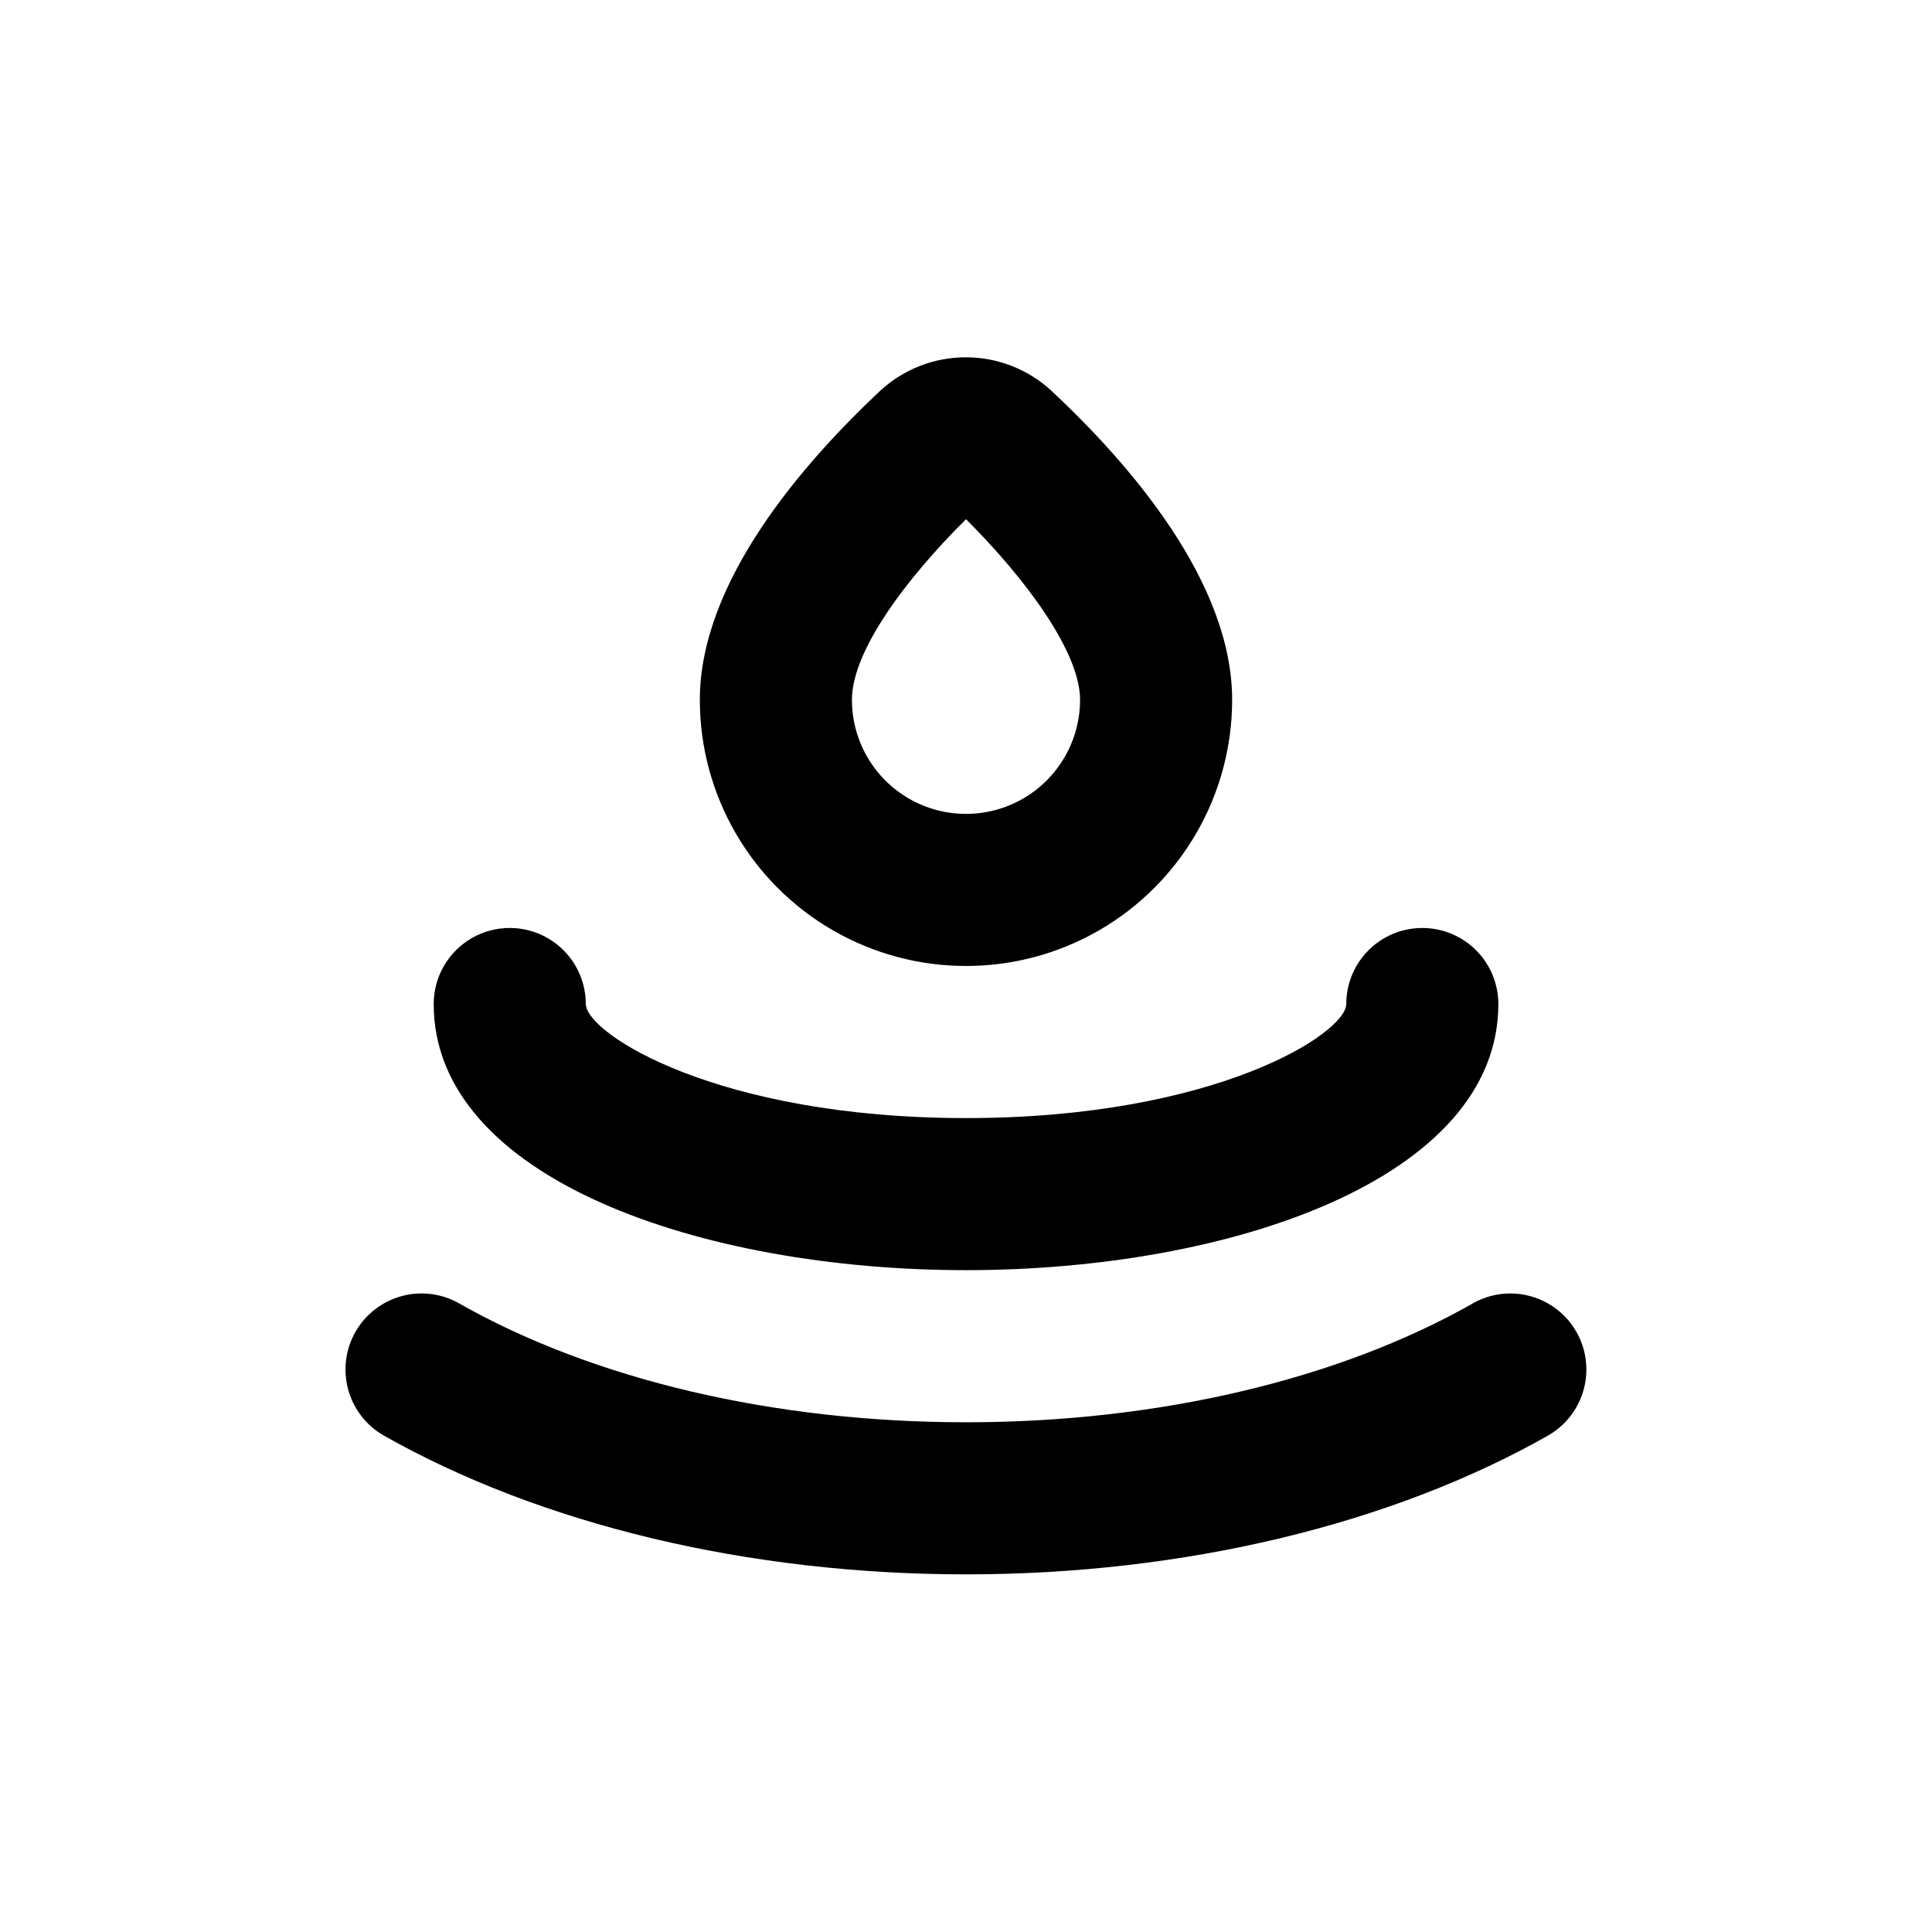
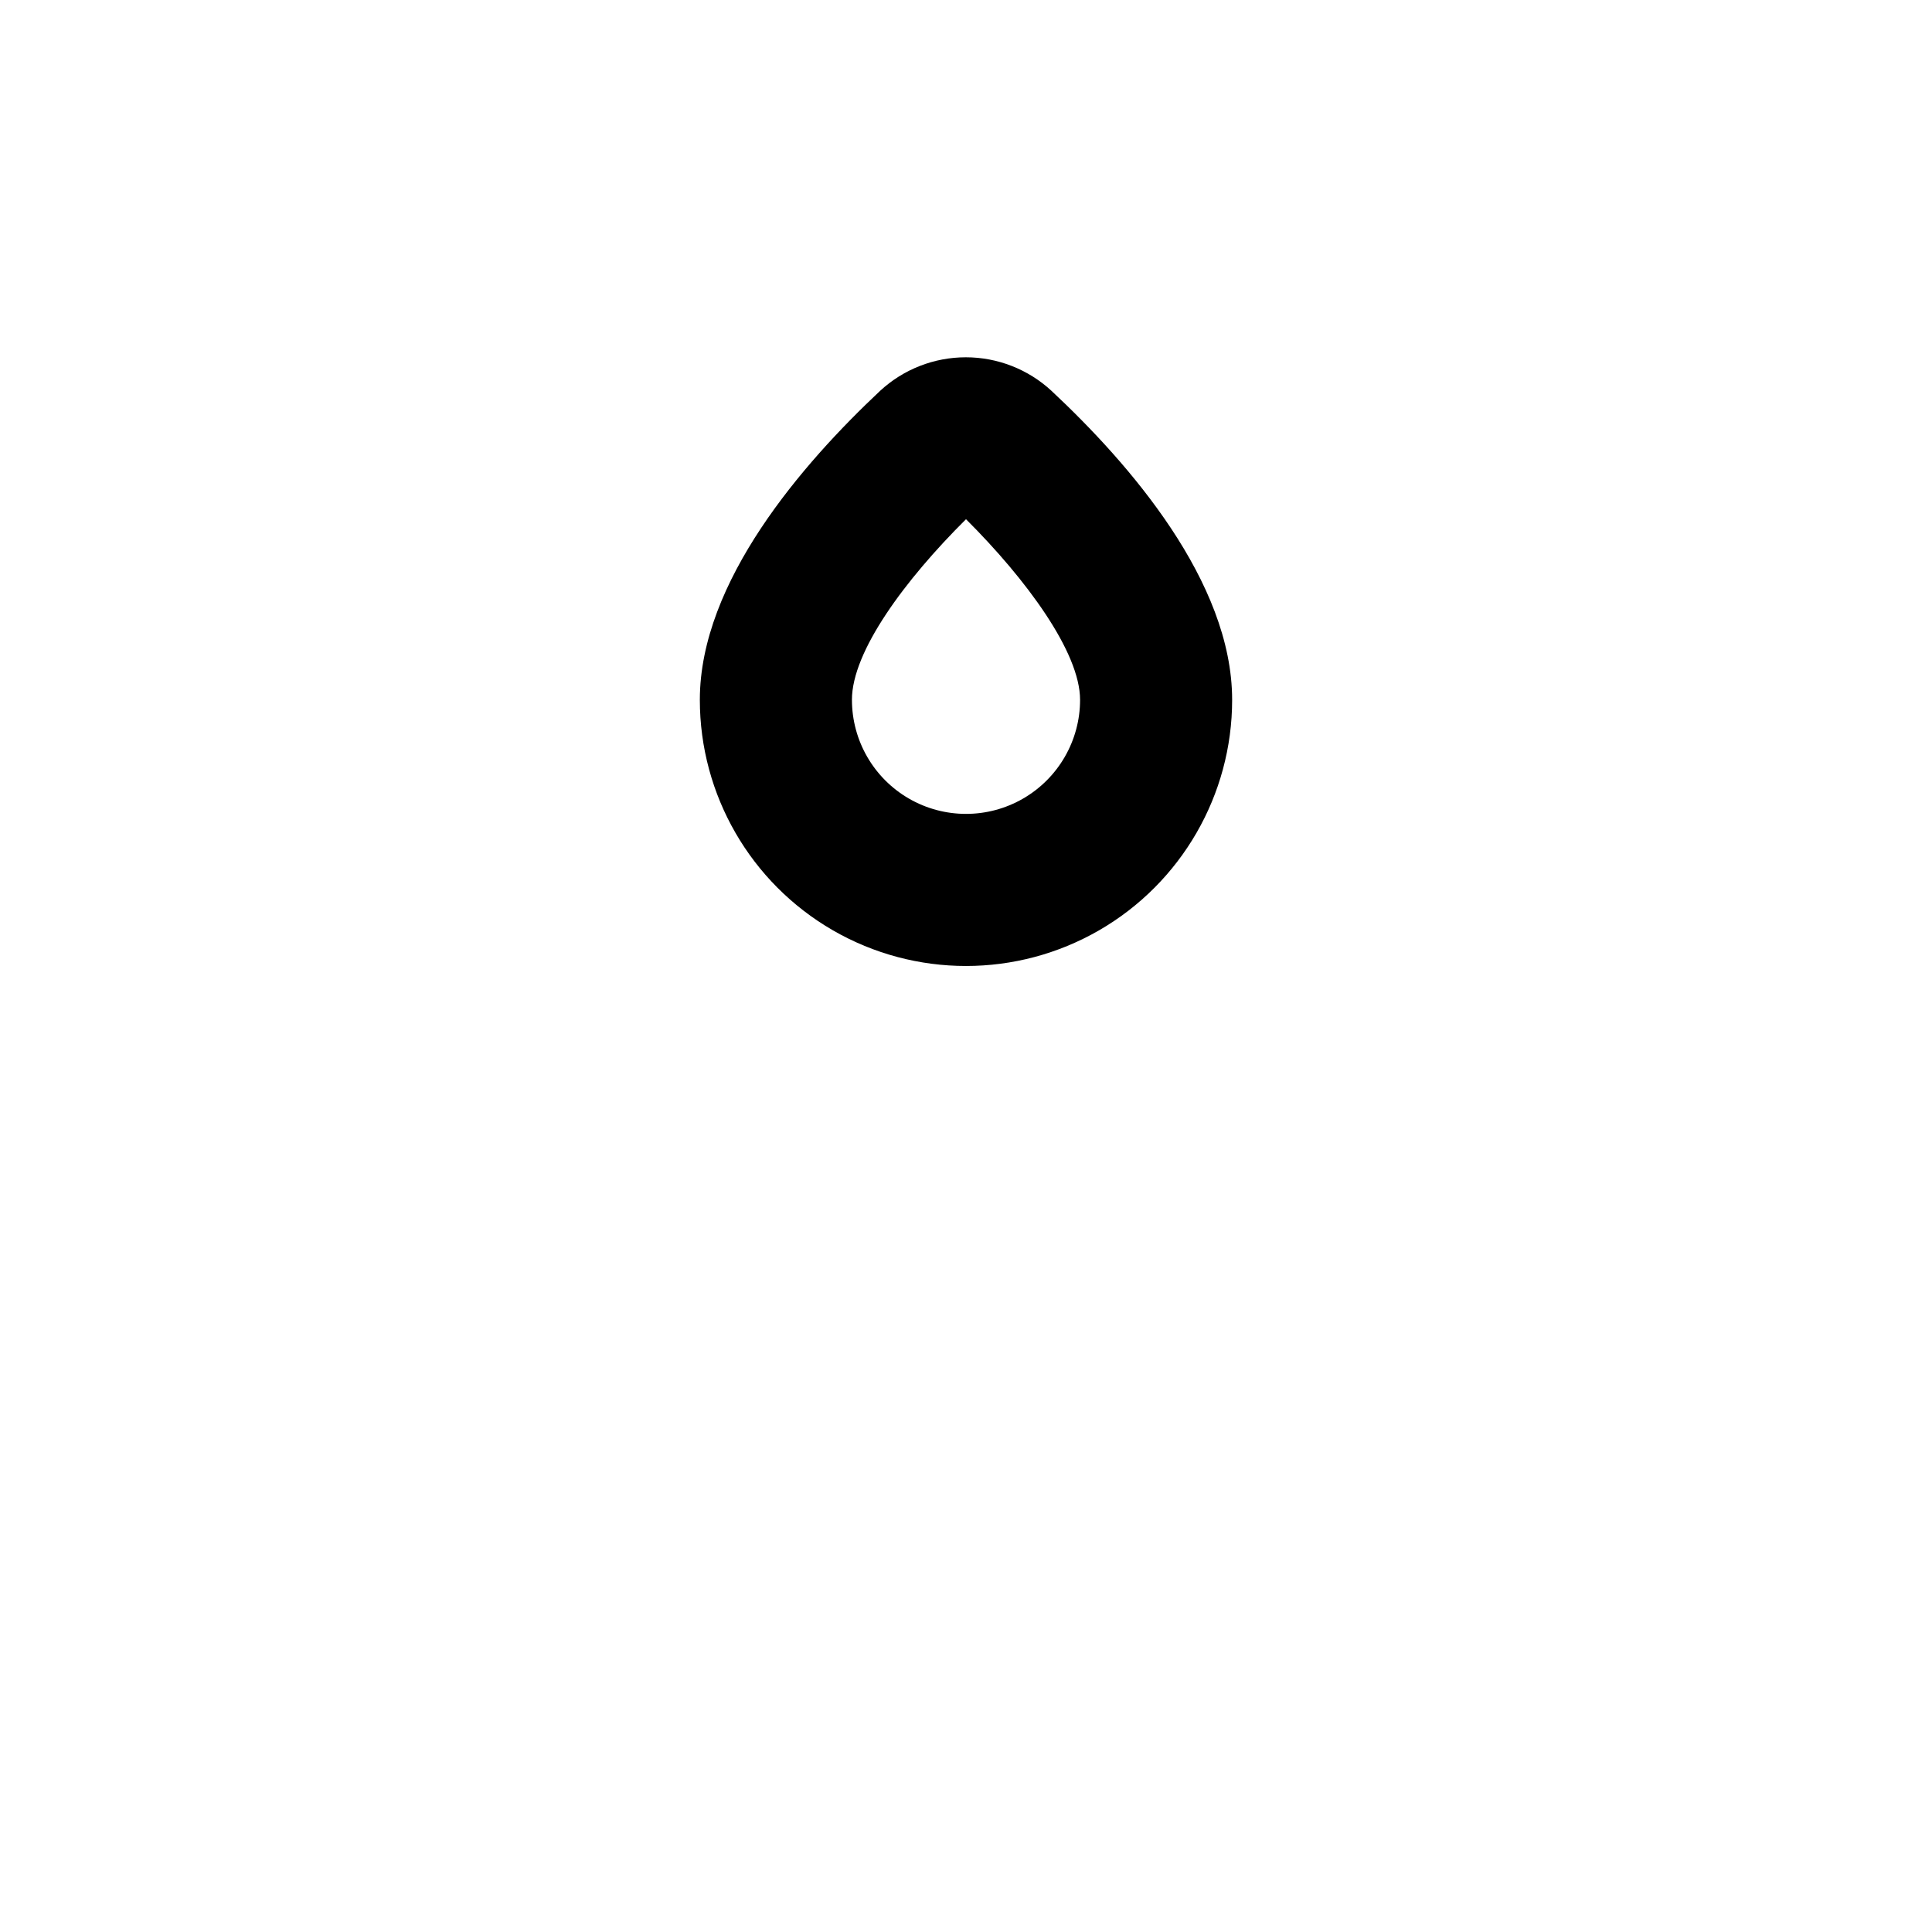
<svg xmlns="http://www.w3.org/2000/svg" fill="#000000" width="800px" height="800px" version="1.1" viewBox="144 144 512 512">
  <g>
-     <path d="m299.24 410.07c0-7.199-3.844-13.852-10.078-17.453-6.234-3.598-13.918-3.598-20.152 0-6.234 3.602-10.074 10.254-10.074 17.453 0 46.301 70.988 70.535 141.07 70.535s141.07-24.234 141.07-70.535c0-7.199-3.844-13.852-10.078-17.453-6.234-3.598-13.918-3.598-20.152 0-6.234 3.602-10.074 10.254-10.074 17.453 0 7.758-34.66 30.23-100.76 30.23s-100.76-22.473-100.76-30.23z" />
-     <path d="m534.21 489.48c-35.469 20.102-83.23 31.438-134.21 31.438s-98.746-11.336-134.21-31.438c-4.633-2.676-10.133-3.398-15.297-2.012-5.164 1.383-9.566 4.762-12.238 9.391-2.672 4.629-3.394 10.133-2.012 15.297 1.383 5.164 4.762 9.562 9.395 12.238 41.613 23.578 96.527 36.828 154.37 36.828 57.836 0 112.75-13.25 154.32-36.828 6.234-3.602 10.078-10.254 10.078-17.457 0-7.199-3.84-13.855-10.074-17.457-6.238-3.602-13.922-3.602-20.156 0z" />
-     <path d="m470.53 329.46c0-31.336-27.305-62.676-47.914-81.918h0.004c-6.18-5.695-14.273-8.855-22.672-8.855-8.402 0-16.496 3.16-22.672 8.855-20.504 19.246-47.812 50.582-47.812 81.918 0 25.199 13.445 48.484 35.266 61.086 21.824 12.598 48.711 12.598 70.535 0 21.824-12.602 35.266-35.887 35.266-61.086zm-100.76 0c0-12.848 14.105-31.84 30.23-47.863 15.973 15.922 30.23 35.266 30.23 47.863h-0.004c0 10.801-5.762 20.777-15.113 26.18-9.352 5.398-20.875 5.398-30.23 0-9.352-5.402-15.113-15.379-15.113-26.18z" />
+     <path d="m470.53 329.46c0-31.336-27.305-62.676-47.914-81.918h0.004c-6.18-5.695-14.273-8.855-22.672-8.855-8.402 0-16.496 3.16-22.672 8.855-20.504 19.246-47.812 50.582-47.812 81.918 0 25.199 13.445 48.484 35.266 61.086 21.824 12.598 48.711 12.598 70.535 0 21.824-12.602 35.266-35.887 35.266-61.086zm-100.76 0c0-12.848 14.105-31.84 30.23-47.863 15.973 15.922 30.23 35.266 30.23 47.863c0 10.801-5.762 20.777-15.113 26.18-9.352 5.398-20.875 5.398-30.23 0-9.352-5.402-15.113-15.379-15.113-26.18z" />
  </g>
</svg>